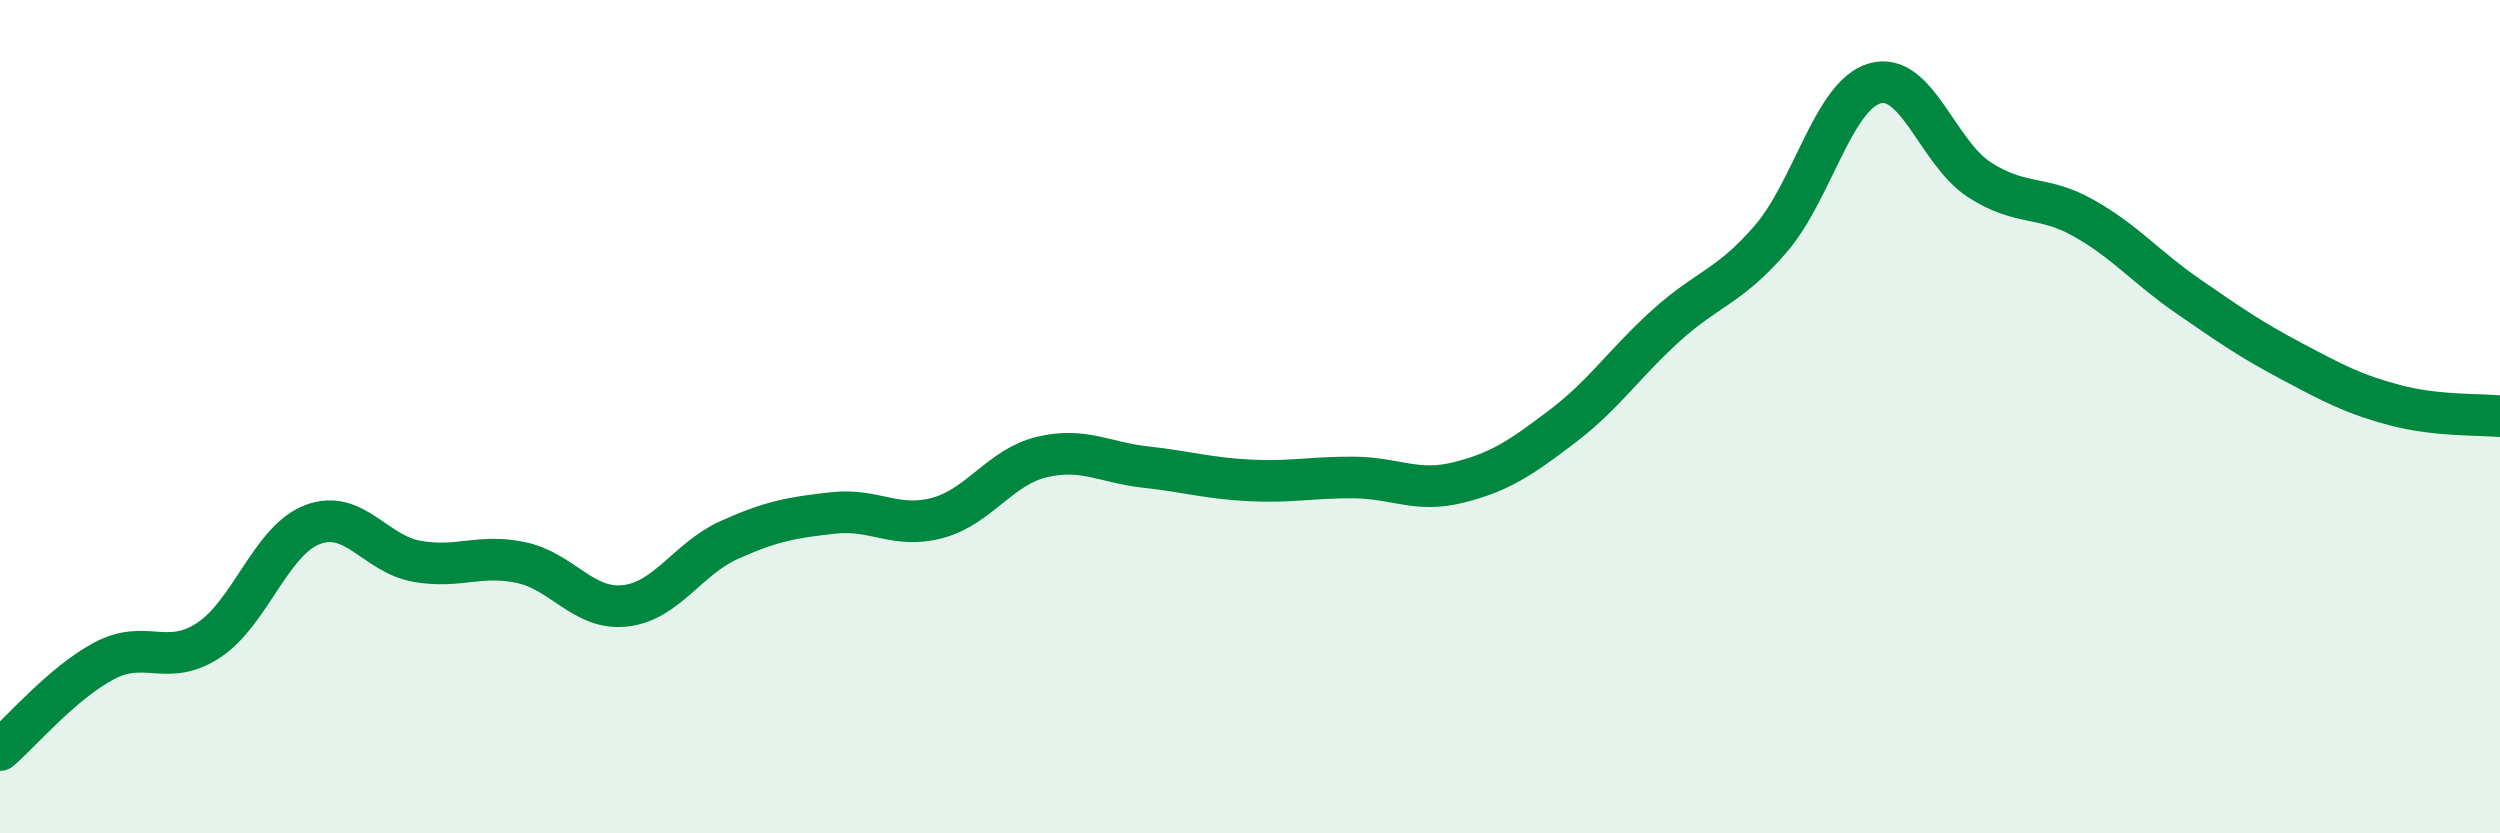
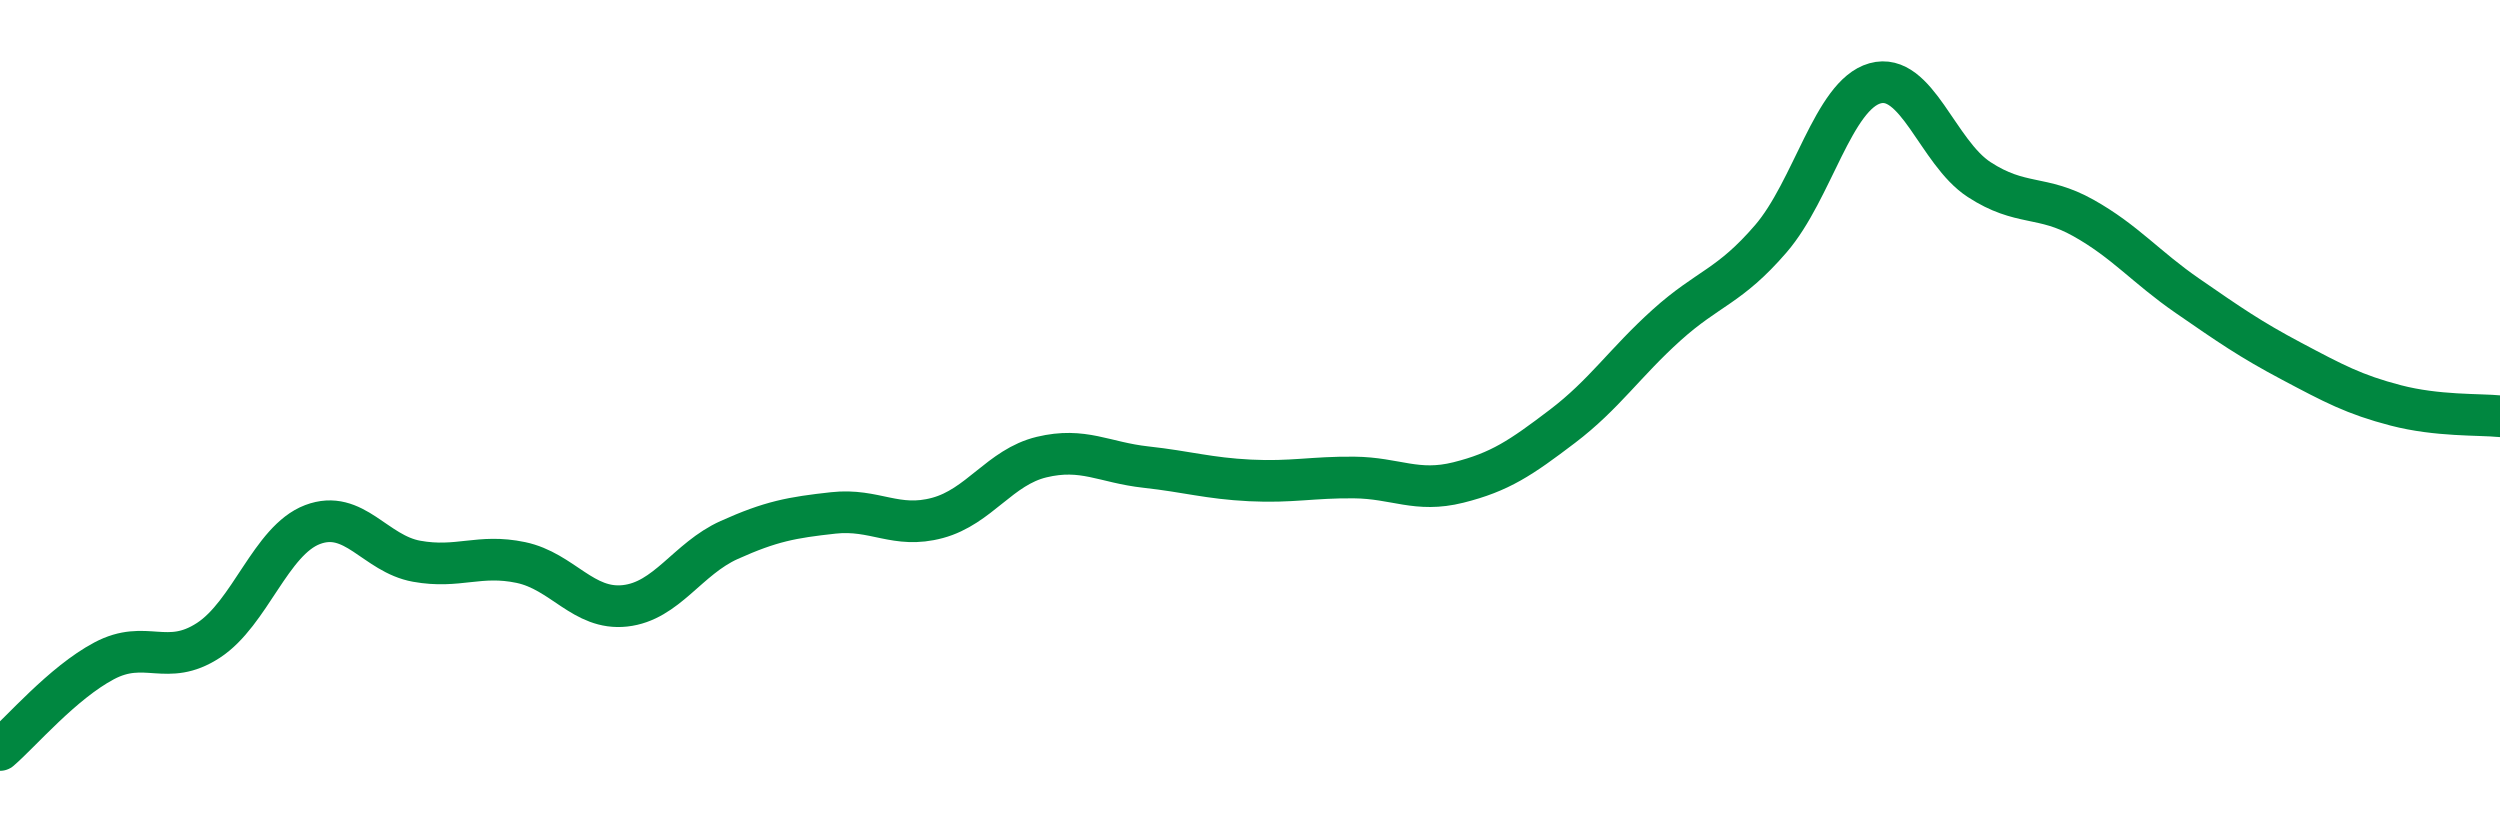
<svg xmlns="http://www.w3.org/2000/svg" width="60" height="20" viewBox="0 0 60 20">
-   <path d="M 0,18 C 0.5,17.57 1.5,16.39 2.5,15.86 C 3.5,15.33 4,16.02 5,15.37 C 6,14.72 6.5,12.97 7.5,12.59 C 8.5,12.21 9,13.29 10,13.47 C 11,13.65 11.5,13.29 12.5,13.5 C 13.5,13.71 14,14.65 15,14.54 C 16,14.43 16.5,13.41 17.5,12.96 C 18.5,12.51 19,12.42 20,12.31 C 21,12.2 21.5,12.7 22.5,12.43 C 23.5,12.16 24,11.21 25,10.97 C 26,10.73 26.5,11.1 27.5,11.21 C 28.5,11.32 29,11.48 30,11.53 C 31,11.58 31.5,11.45 32.5,11.46 C 33.5,11.47 34,11.83 35,11.58 C 36,11.33 36.5,10.99 37.5,10.23 C 38.5,9.47 39,8.7 40,7.8 C 41,6.9 41.5,6.89 42.5,5.73 C 43.5,4.57 44,2.28 45,2 C 46,1.72 46.5,3.66 47.5,4.31 C 48.5,4.96 49,4.67 50,5.23 C 51,5.79 51.5,6.41 52.5,7.1 C 53.5,7.79 54,8.14 55,8.67 C 56,9.2 56.5,9.47 57.5,9.73 C 58.5,9.99 59.5,9.94 60,9.99L60 20L0 20Z" fill="#008740" opacity="0.1" stroke-linecap="round" stroke-linejoin="round" />
  <path d="M 0,18 C 0.5,17.57 1.5,16.39 2.5,15.86 C 3.5,15.33 4,16.02 5,15.37 C 6,14.72 6.5,12.97 7.5,12.59 C 8.5,12.21 9,13.29 10,13.47 C 11,13.65 11.5,13.29 12.5,13.5 C 13.5,13.71 14,14.65 15,14.54 C 16,14.43 16.5,13.41 17.5,12.96 C 18.5,12.51 19,12.42 20,12.31 C 21,12.2 21.5,12.7 22.5,12.43 C 23.5,12.16 24,11.21 25,10.97 C 26,10.73 26.5,11.1 27.5,11.21 C 28.5,11.32 29,11.48 30,11.53 C 31,11.58 31.5,11.45 32.5,11.46 C 33.5,11.47 34,11.83 35,11.58 C 36,11.33 36.5,10.99 37.5,10.23 C 38.5,9.47 39,8.7 40,7.8 C 41,6.9 41.5,6.89 42.5,5.73 C 43.5,4.57 44,2.28 45,2 C 46,1.72 46.5,3.66 47.5,4.31 C 48.5,4.96 49,4.67 50,5.23 C 51,5.79 51.5,6.41 52.5,7.1 C 53.5,7.79 54,8.14 55,8.67 C 56,9.2 56.5,9.47 57.5,9.73 C 58.5,9.99 59.5,9.94 60,9.99" stroke="#008740" stroke-width="1" fill="none" stroke-linecap="round" stroke-linejoin="round" />
</svg>